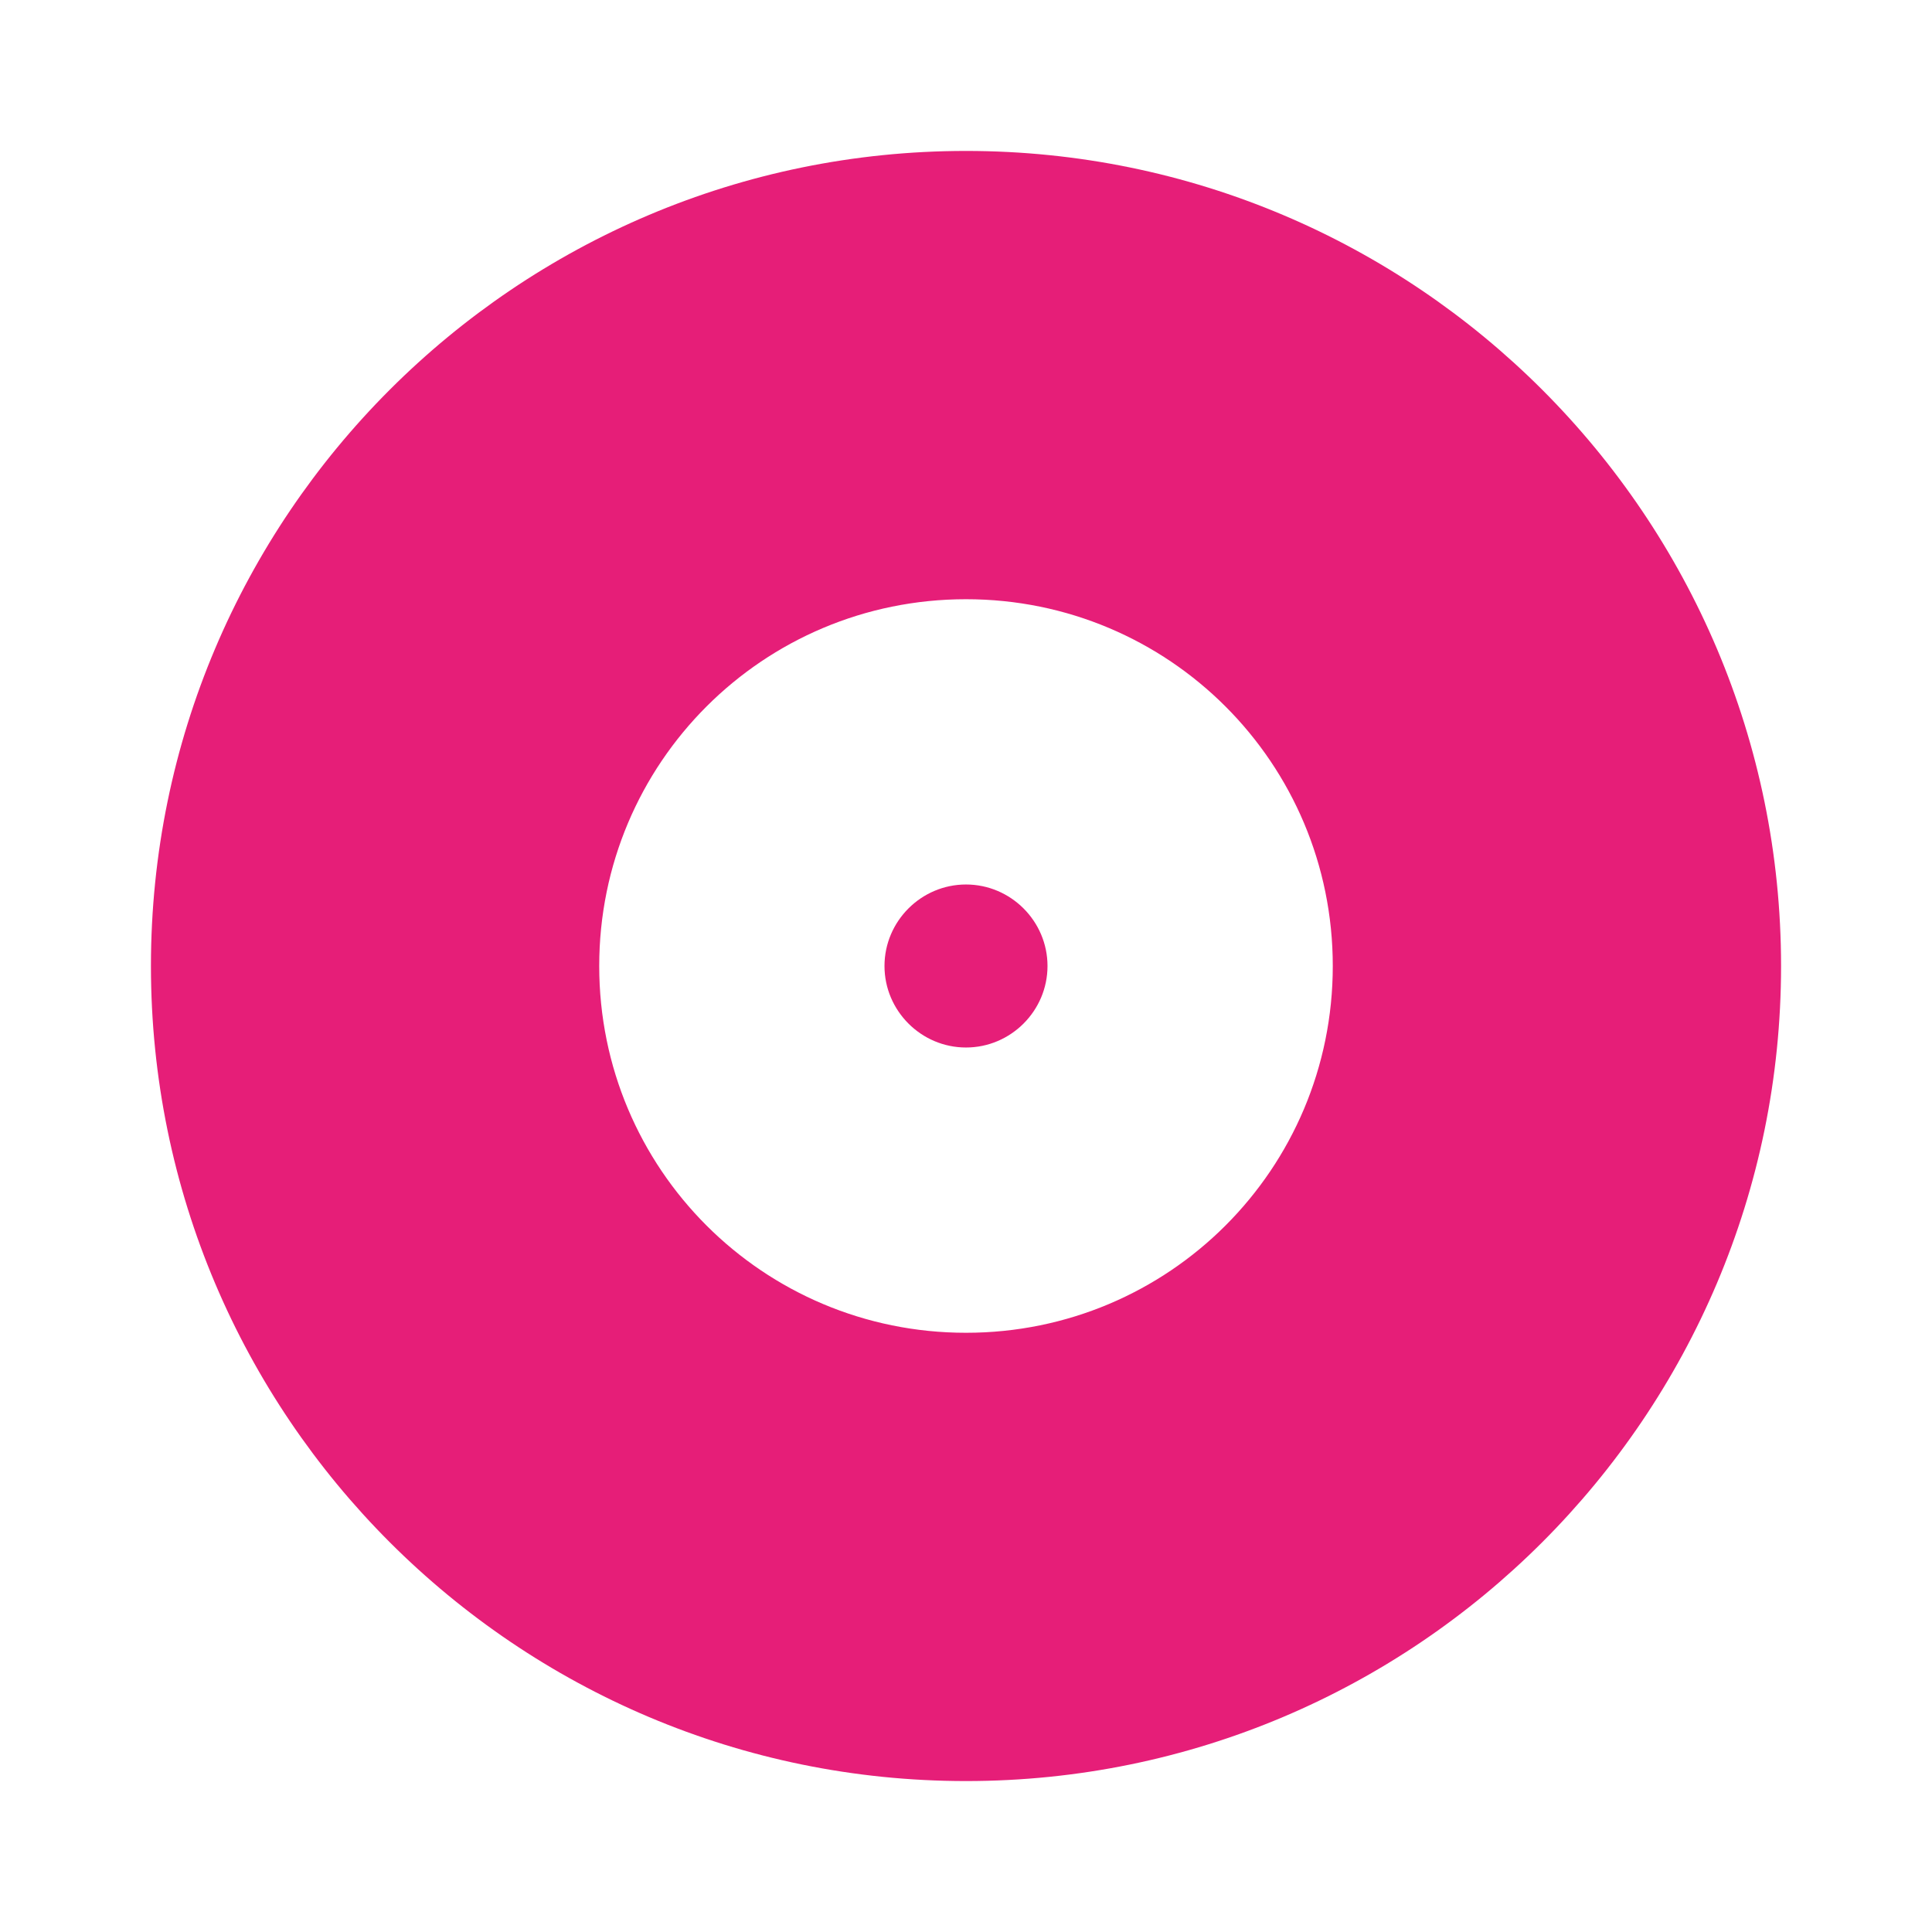
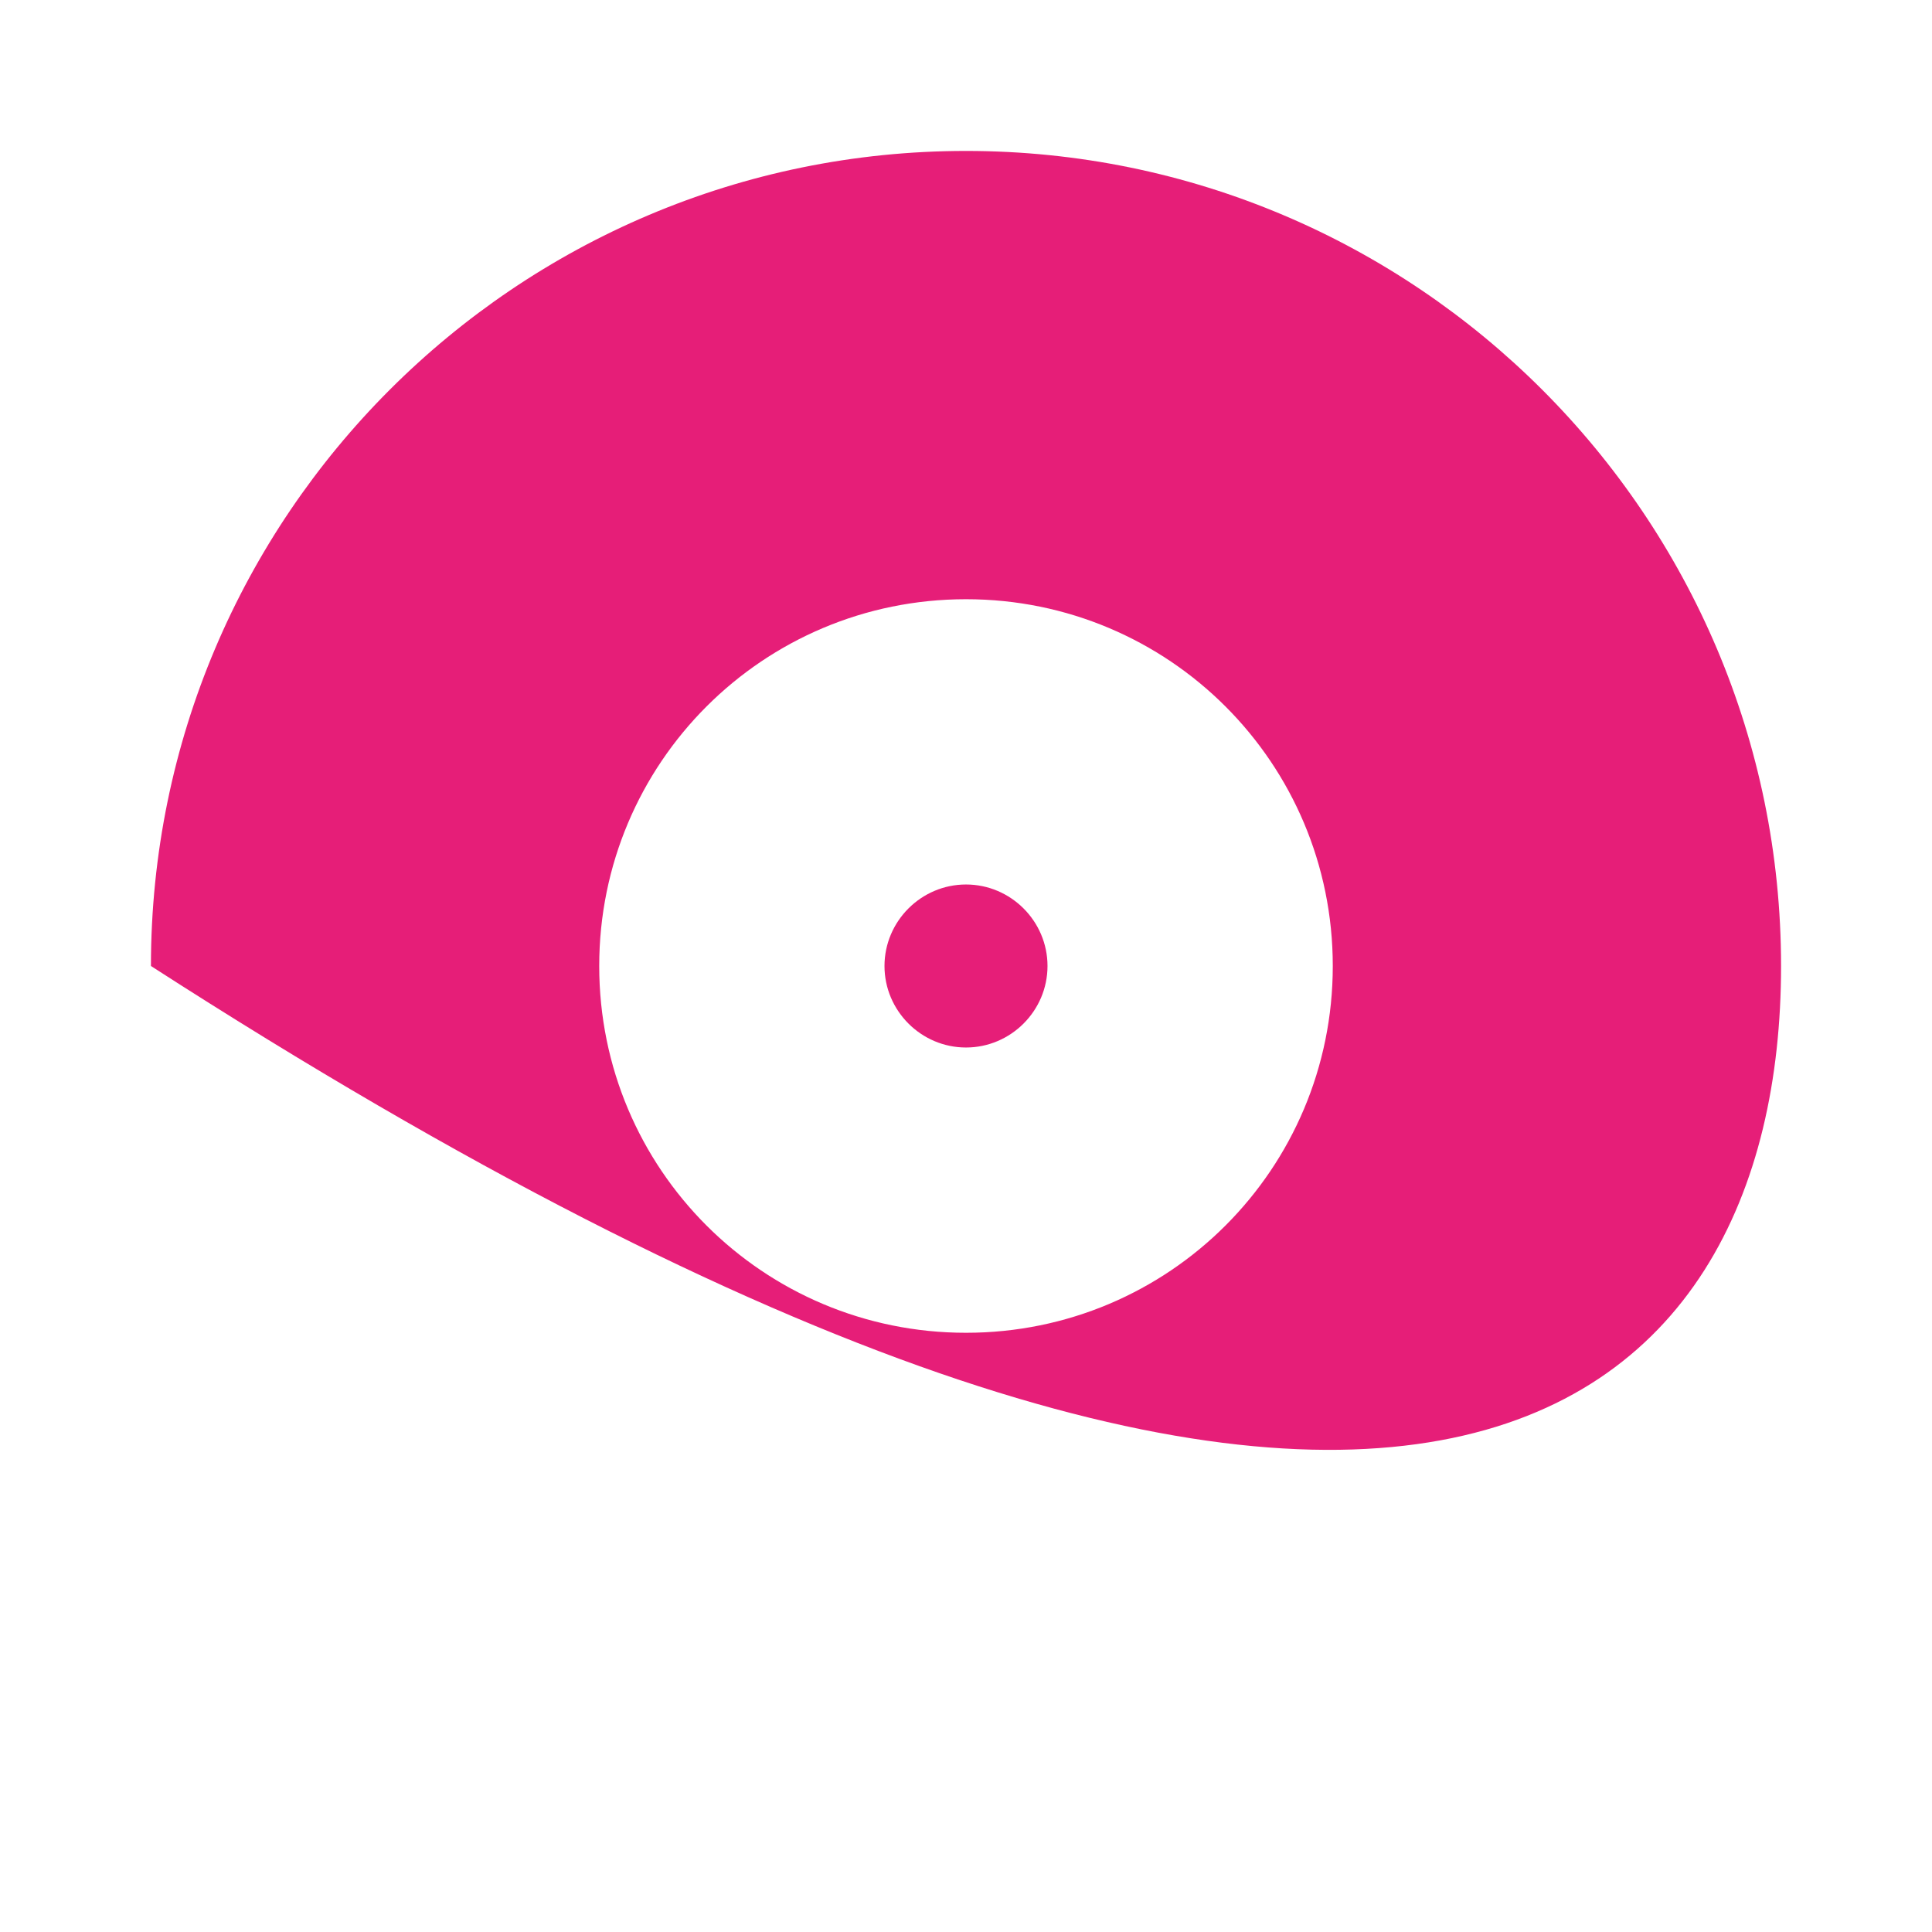
<svg xmlns="http://www.w3.org/2000/svg" version="1.1" baseProfile="full" width="64" height="64" viewBox="0 0 64.00 64.00" enable-background="new 0 0 64.00 64.00" xml:space="preserve">
-   <path fill="#e61e78" d="M 32,5C 17.096,5 5,17.096 5,32C 5,46.903 17.096,59 32,59C 46.903,59 59,46.903 59,32C 59,17.096 46.903,5 32,5 Z M 32,44.15C 25.277,44.15 19.85,38.724 19.85,32C 19.85,25.276 25.277,19.85 32,19.85C 38.724,19.85 44.15,25.276 44.15,32C 44.15,38.724 38.724,44.15 32,44.15 Z M 32,29.3C 30.516,29.3 29.3,30.516 29.3,32C 29.3,33.484 30.516,34.7 32,34.7C 33.485,34.7 34.7,33.484 34.7,32C 34.7,30.516 33.485,29.3 32,29.3 Z " />
+   <path fill="#e61e78" d="M 32,5C 17.096,5 5,17.096 5,32C 46.903,59 59,46.903 59,32C 59,17.096 46.903,5 32,5 Z M 32,44.15C 25.277,44.15 19.85,38.724 19.85,32C 19.85,25.276 25.277,19.85 32,19.85C 38.724,19.85 44.15,25.276 44.15,32C 44.15,38.724 38.724,44.15 32,44.15 Z M 32,29.3C 30.516,29.3 29.3,30.516 29.3,32C 29.3,33.484 30.516,34.7 32,34.7C 33.485,34.7 34.7,33.484 34.7,32C 34.7,30.516 33.485,29.3 32,29.3 Z " />
</svg>